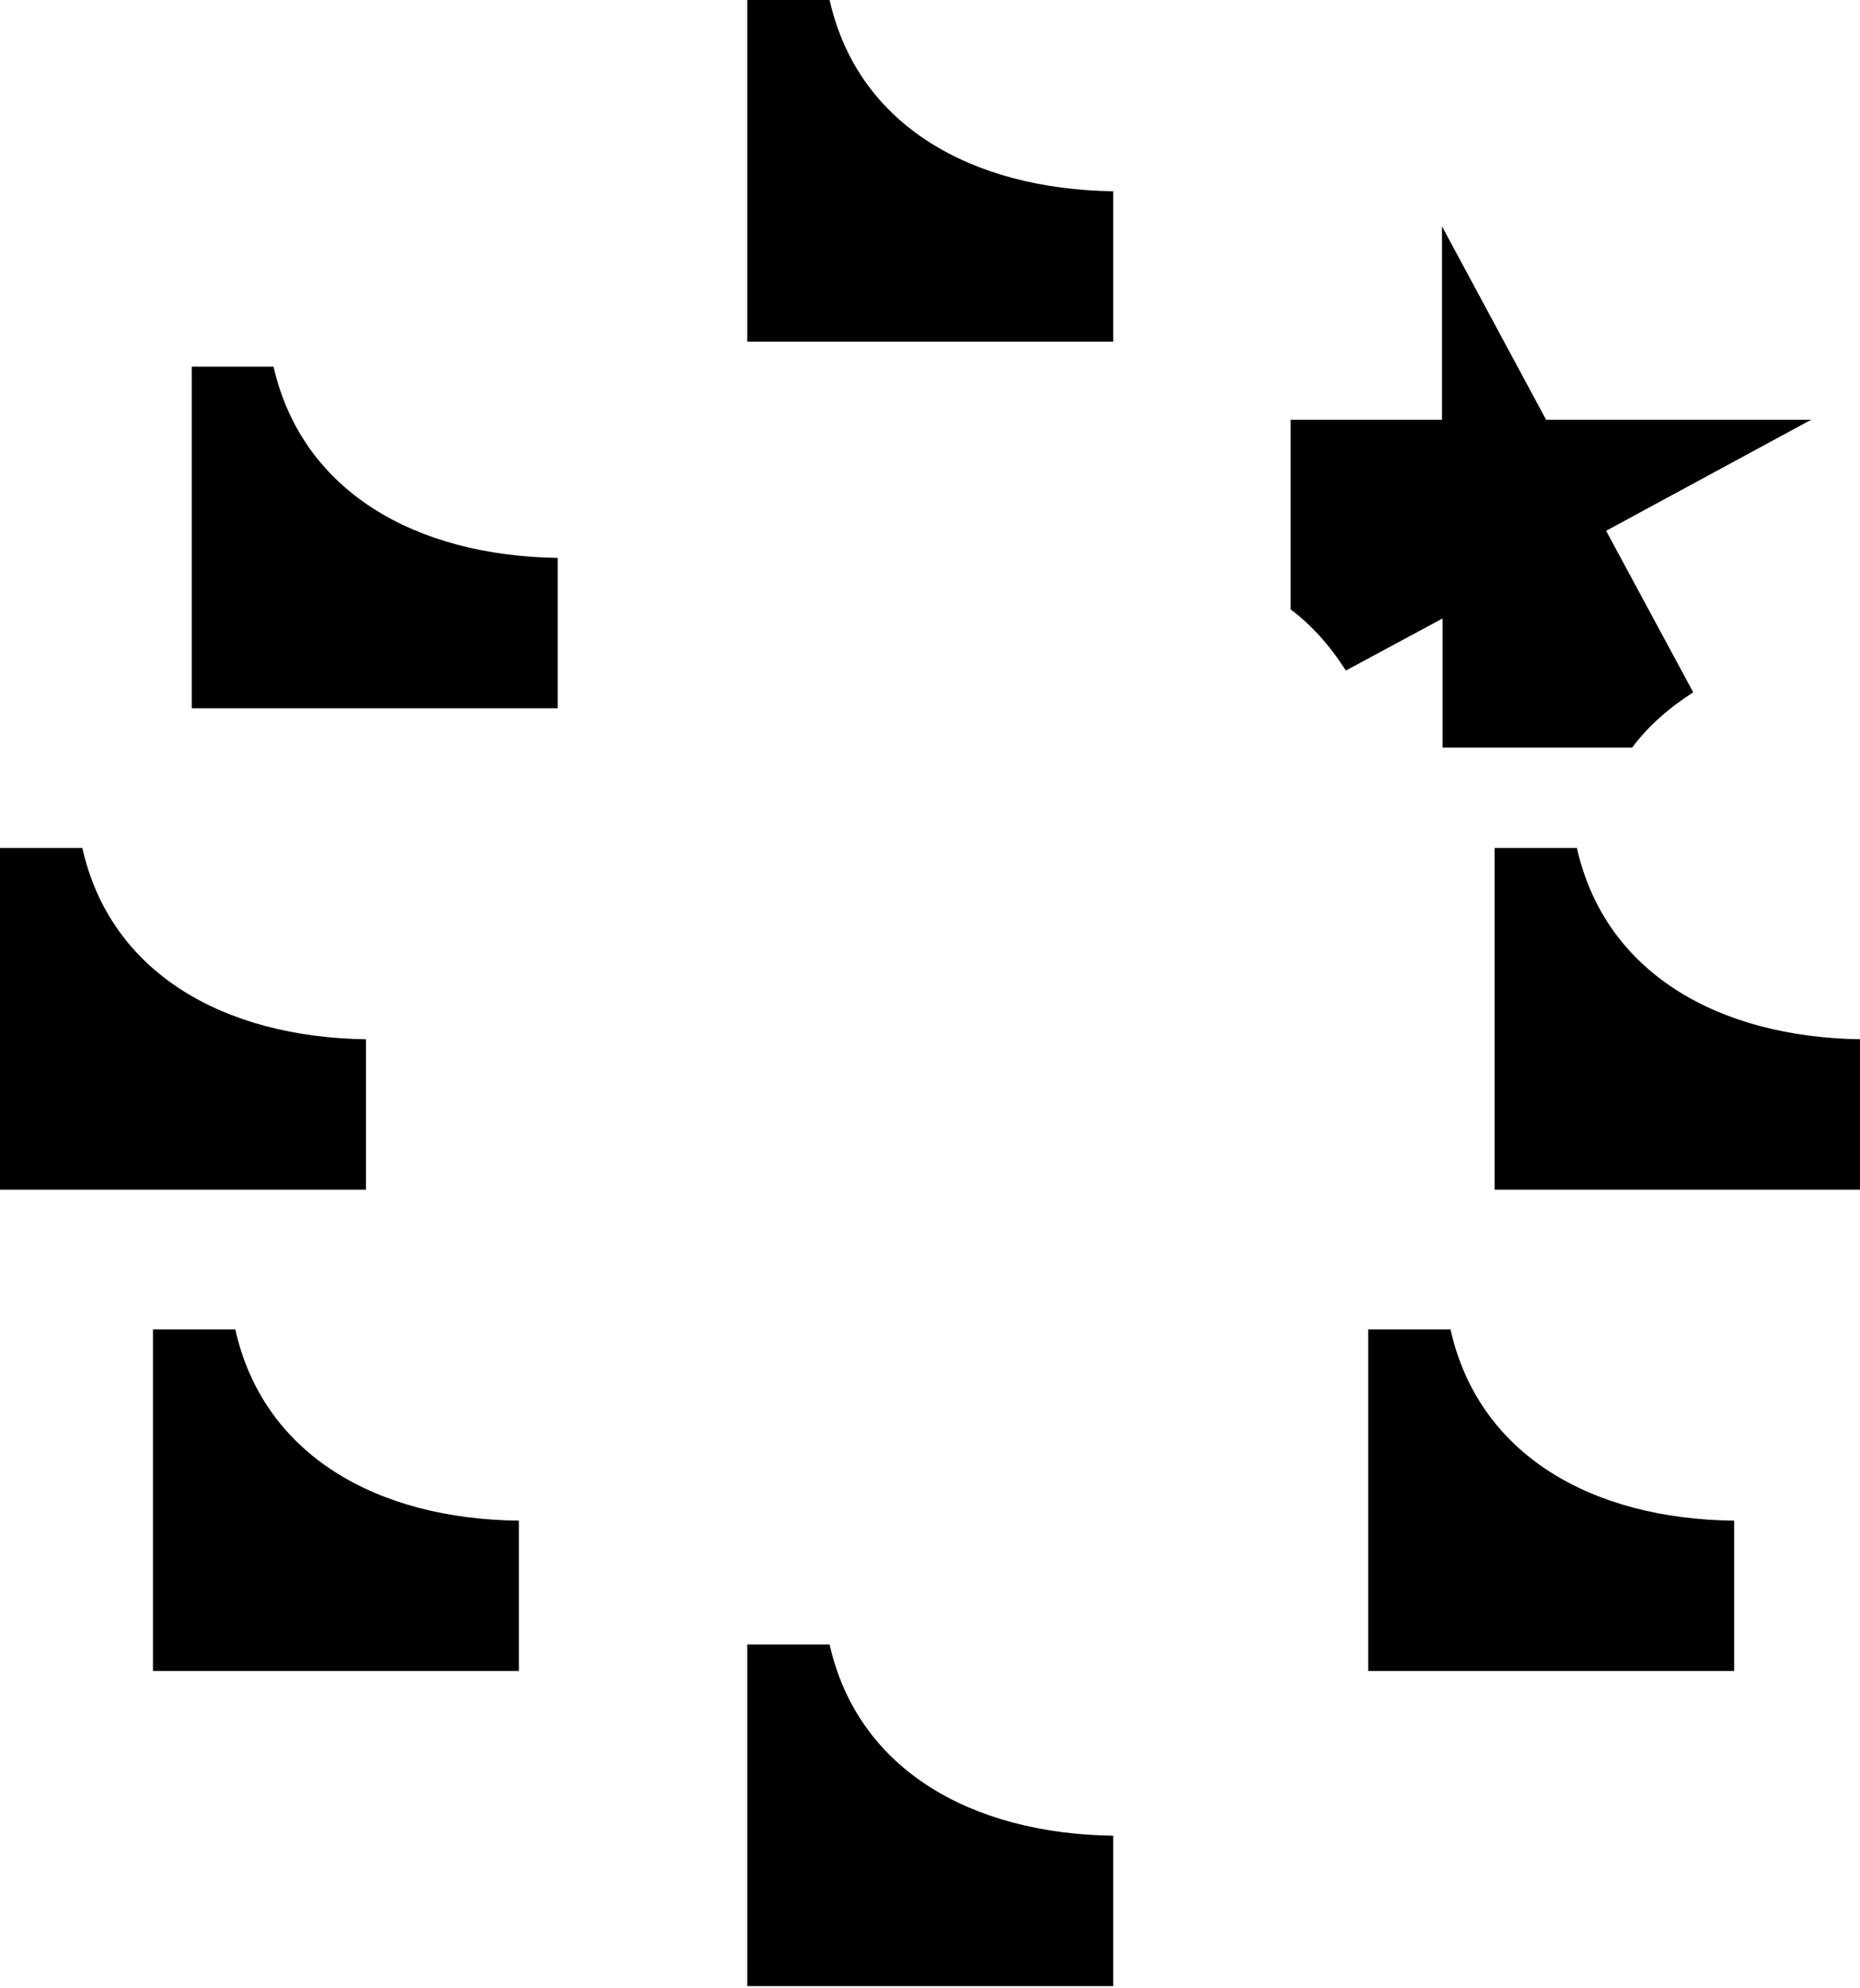
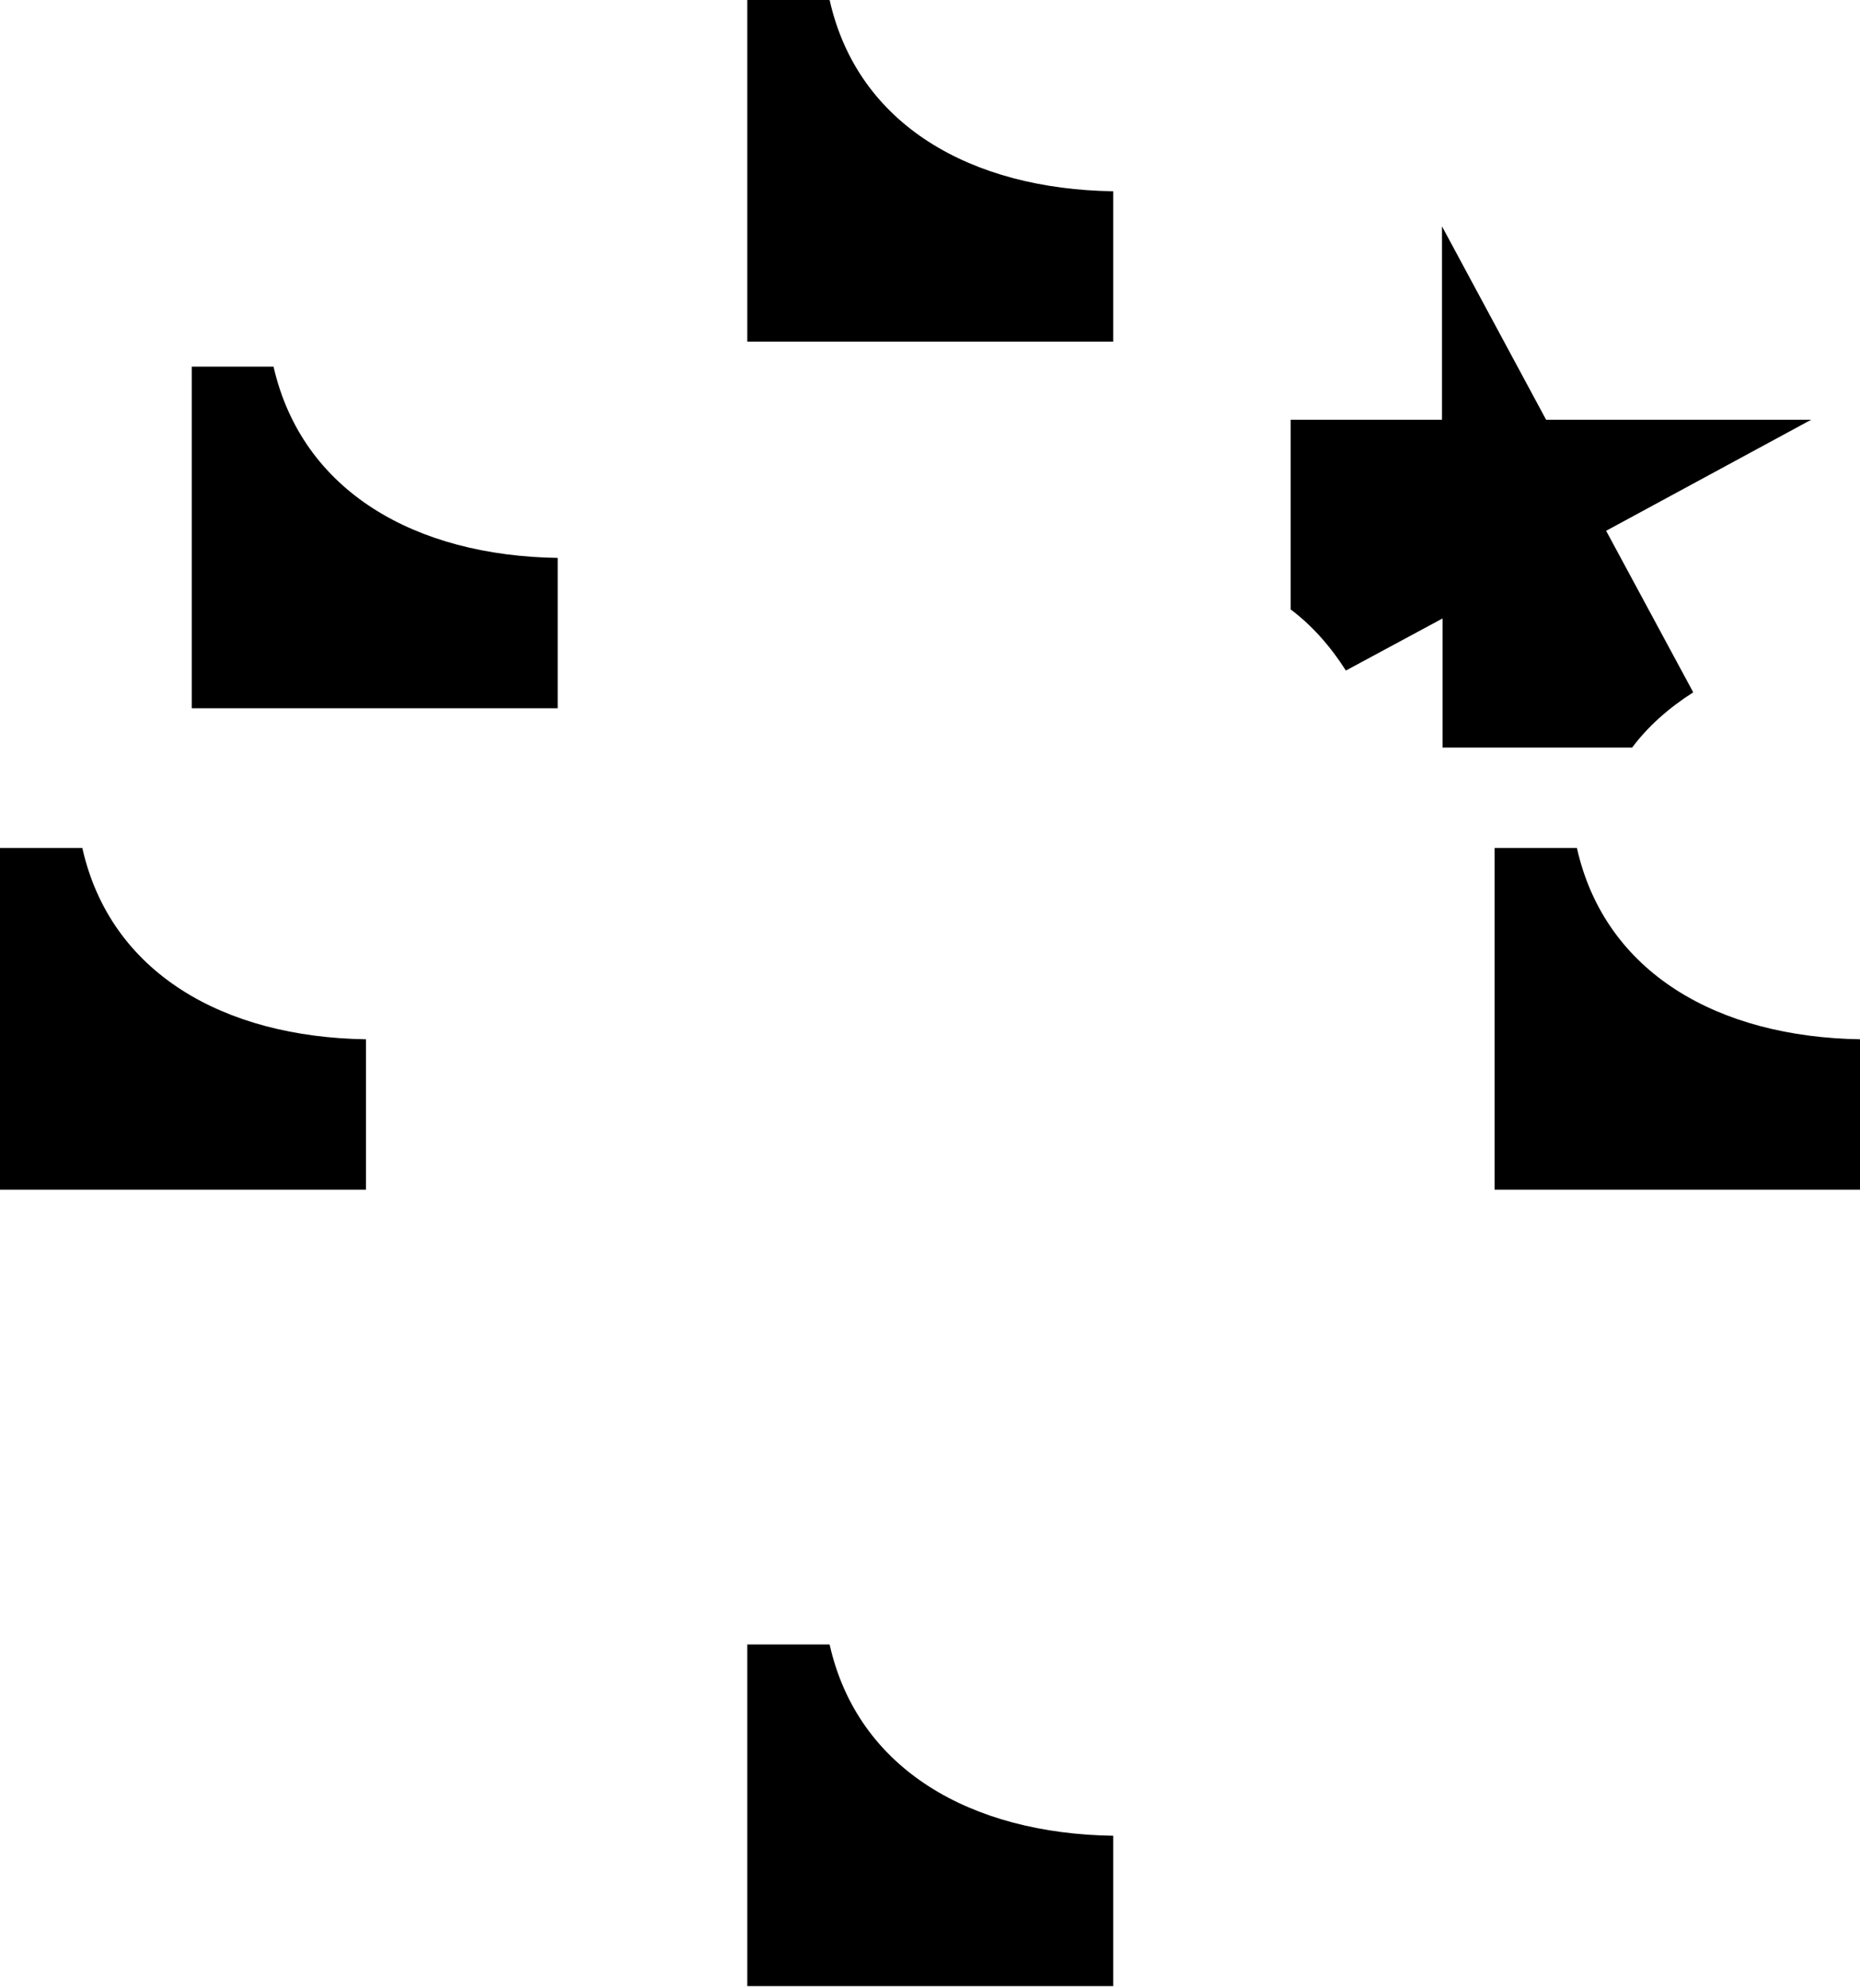
<svg xmlns="http://www.w3.org/2000/svg" version="1.1" id="Layer_1" x="0px" y="0px" viewBox="0 0 350.2 374.1" style="enable-background:new 0 0 350.2 374.1;" xml:space="preserve">
  <g>
    <path d="M156.2,0h-15.5v64.3h68.9V36C182.9,35.6,161.5,23.6,156.2,0z" />
    <path d="M68.9,195.6c-26.7-0.4-48.1-12.4-53.4-36H0v64.3h68.9V195.6z" />
    <path d="M51.5,69H36.1v64.3H105V105C78.3,104.6,56.9,92.6,51.5,69z" />
-     <path d="M44.3,250.2H28.8c0,0,0,64.3,0,64.3h68.9v-28.3C71,285.9,49.6,273.9,44.3,250.2z" />
    <path d="M156.2,309.5h-15.5v64.3h68.9v-28.3C182.9,345.1,161.5,333.1,156.2,309.5z" />
-     <path d="M273.1,250.2h-15.5v64.3h68.9v-28.3C299.8,285.9,278.4,273.9,273.1,250.2z" />
    <path d="M296.9,159.6h-15.5v64.3h68.9v-28.3C323.6,195.2,302.2,183.2,296.9,159.6z" />
    <path d="M271.6,116.4v24.3h35.7c2.9-3.9,6.8-7.4,11.5-10.4h0l-16.4-30.4L341,79h-49.9l-19.6-36.4V79H243v35.7 c3.9,2.9,7.4,6.8,10.4,11.5v0L271.6,116.4z" />
  </g>
</svg>